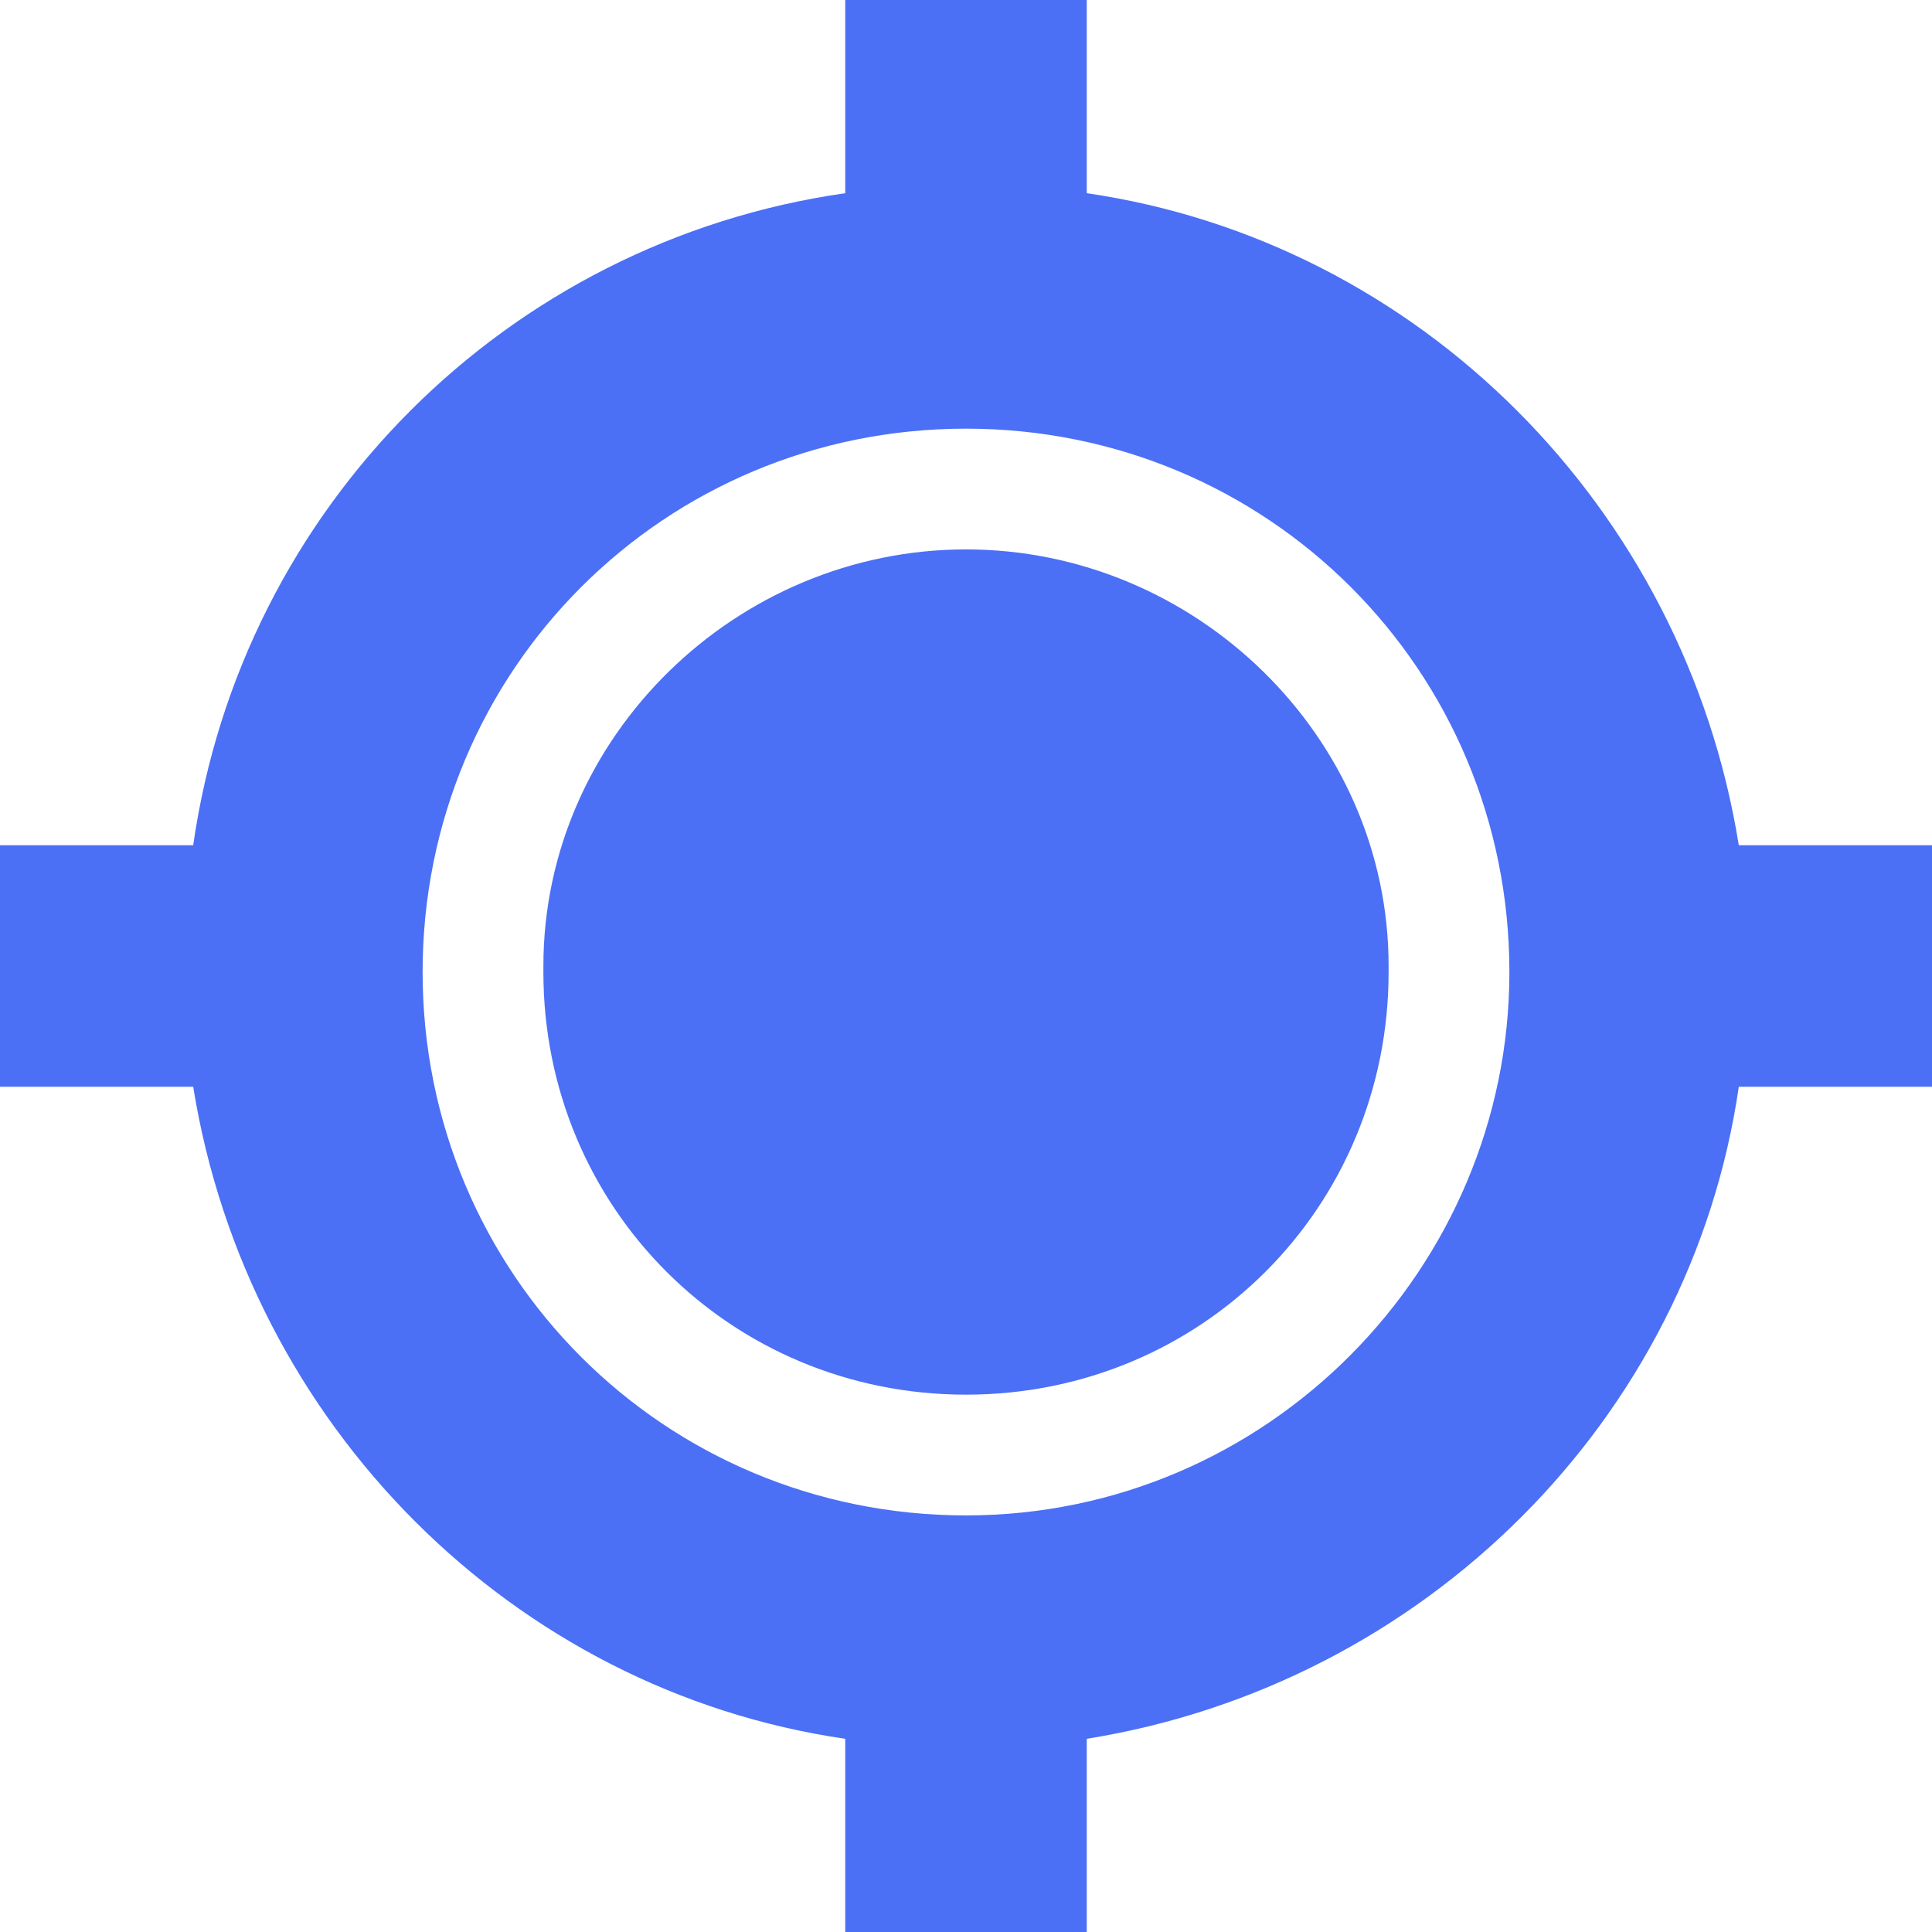
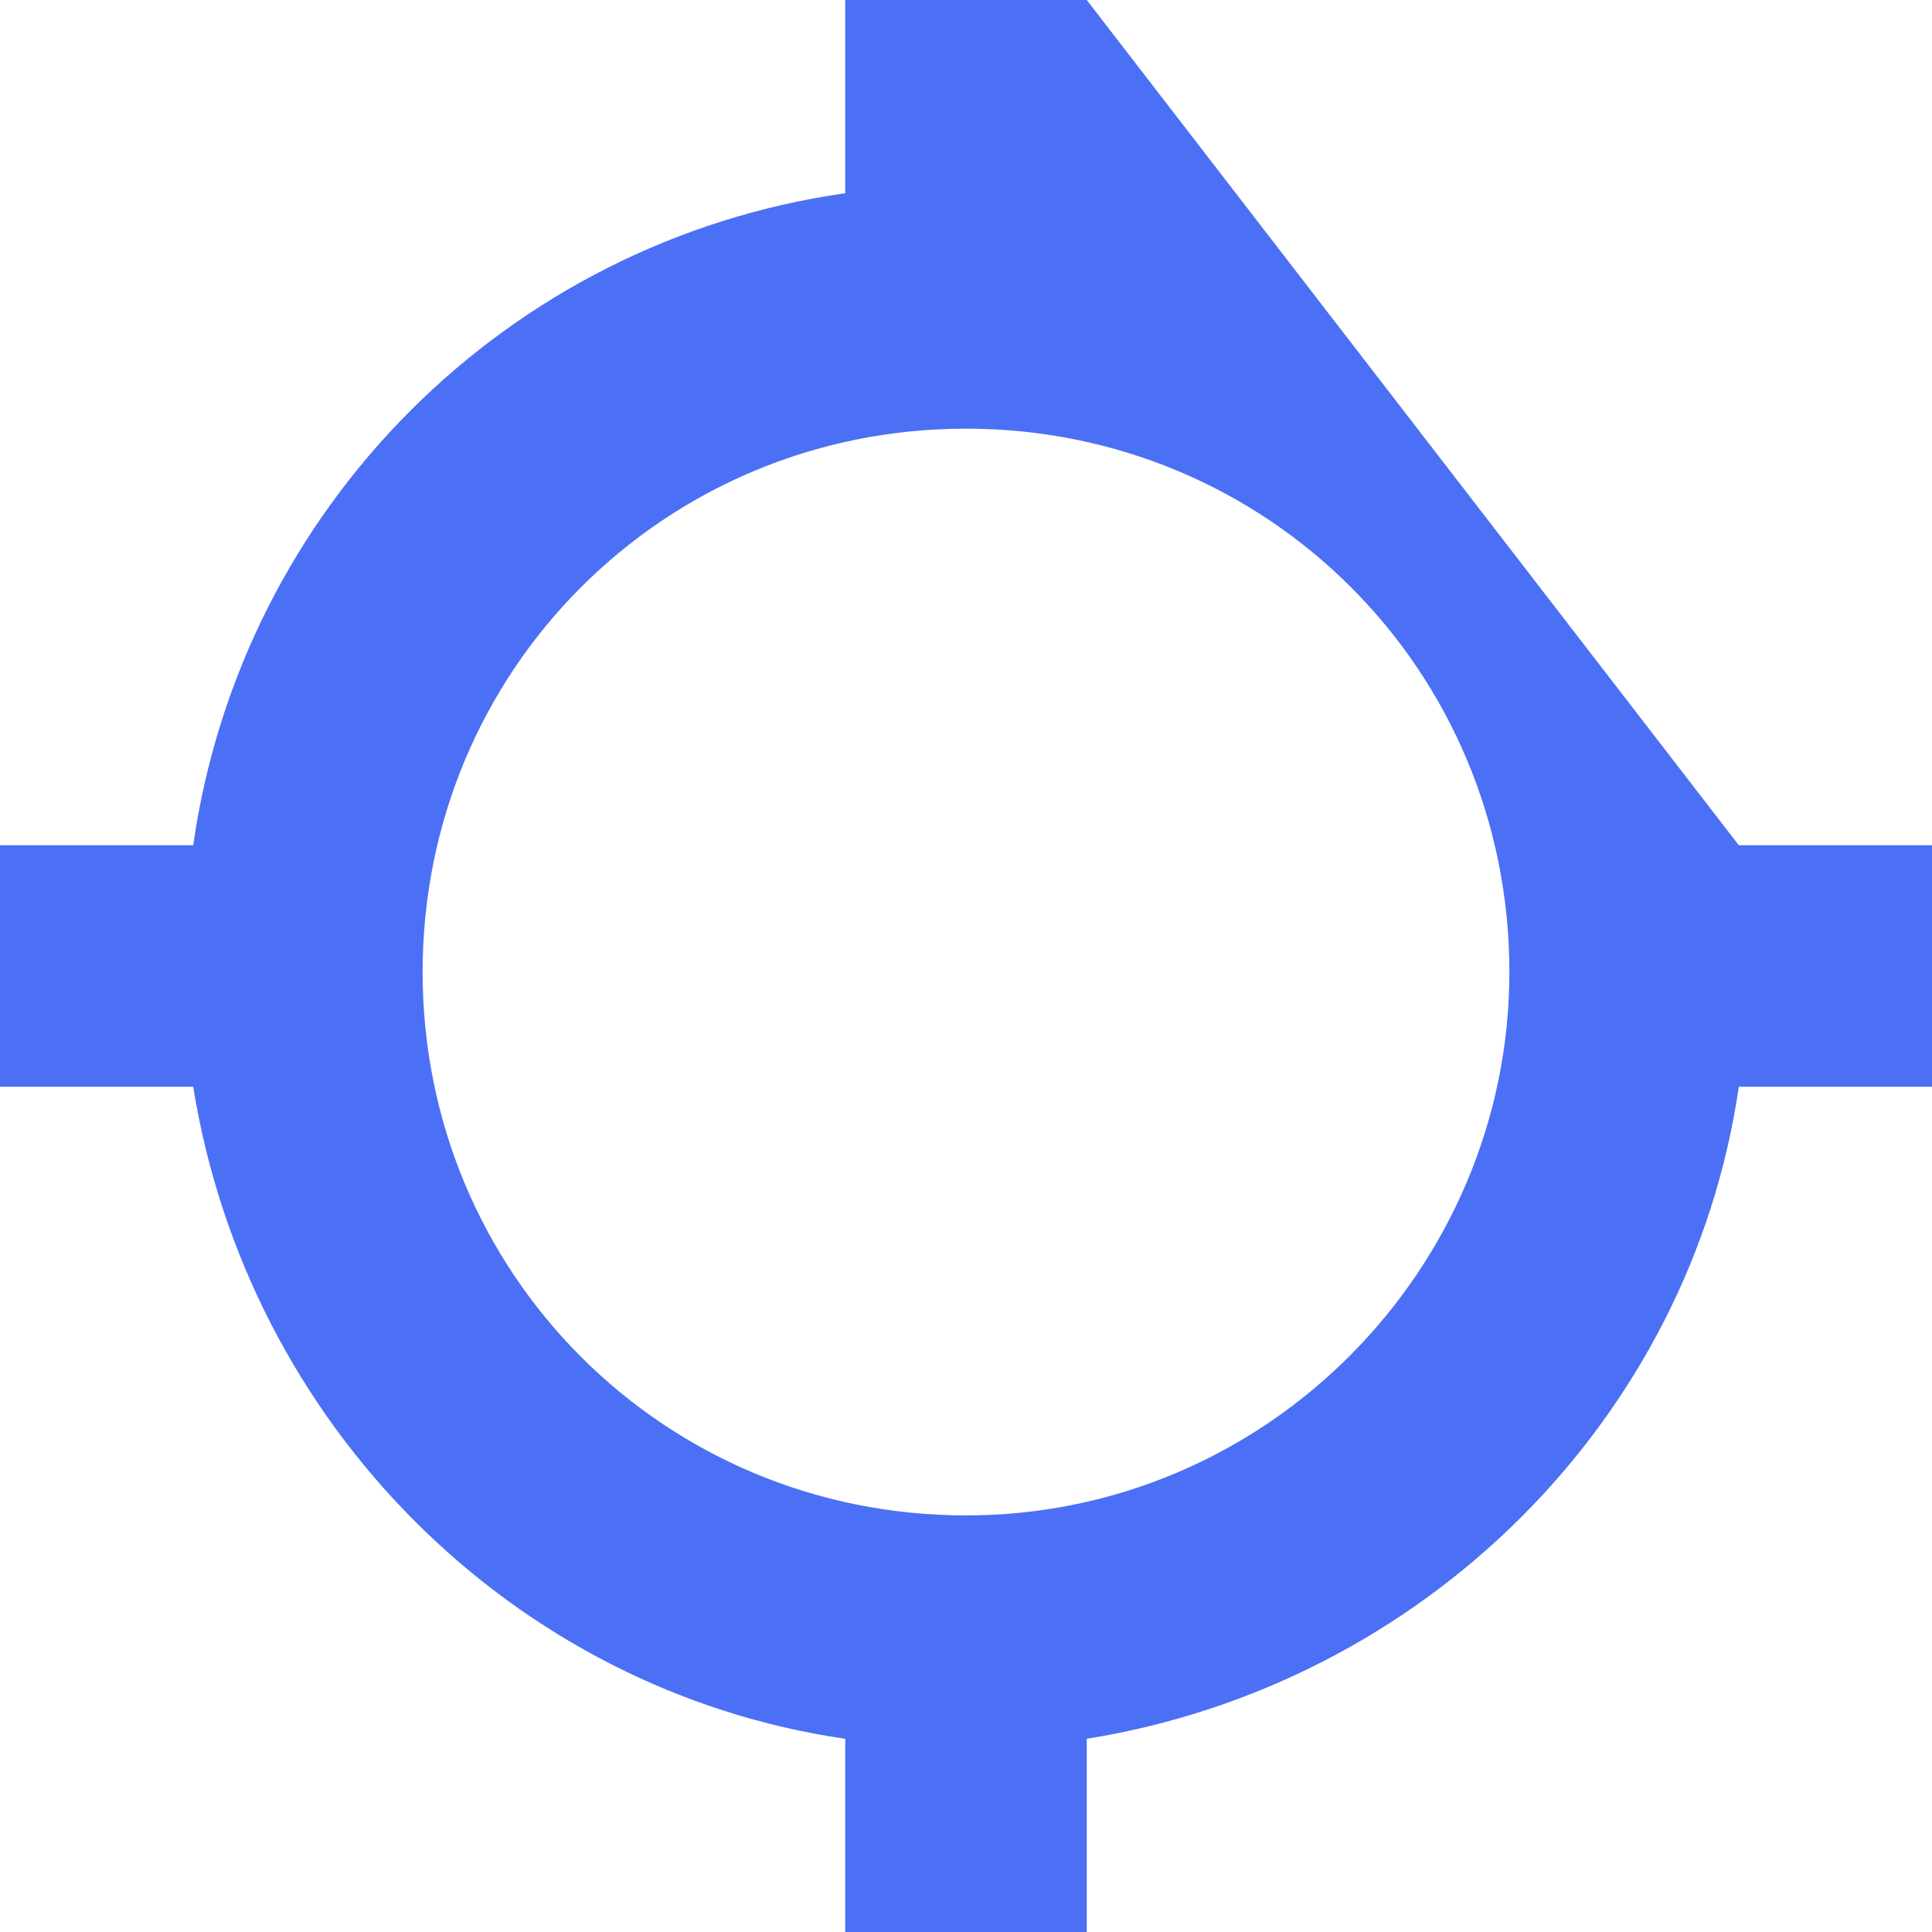
<svg xmlns="http://www.w3.org/2000/svg" width="70px" height="70px" viewBox="0 0 70 70" version="1.1">
  <title>Client-Centric Approach</title>
  <g id="Page-1" stroke="none" stroke-width="1" fill="none" fill-rule="evenodd">
    <g id="About-Us-" transform="translate(-1235, -1518)" fill="#4B70F5" fill-rule="nonzero">
      <g id="Group-5" transform="translate(130, 1517.031)">
        <g id="Group" transform="translate(1105, 0.969)">
-           <path d="M70,30.625 L63,30.625 C61.031,18.375 51.406,8.75 39.375,7 L39.375,0 L30.625,0 L30.625,7 C18.375,8.75 8.75,18.375 7,30.625 L0,30.625 L0,39.375 L7,39.375 C8.969,51.625 18.594,61.25 30.625,63 L30.625,70 L39.375,70 L39.375,63 C51.625,61.031 61.25,51.406 63,39.375 L70,39.375 L70,30.625 Z M35,54.906 C24.062,54.906 15.312,46.156 15.312,35.219 C15.312,24.281 24.062,15.531 35,15.531 C45.938,15.531 54.688,24.281 54.688,35.219 C54.688,45.938 45.938,54.906 35,54.906 Z" id="Shape" />
-           <path d="M35,19.906 C26.688,19.906 19.688,26.688 19.688,35 C19.688,35 19.688,35.219 19.688,35.219 C19.688,43.75 26.469,50.531 35,50.531 C43.531,50.531 50.312,43.75 50.312,35.219 C50.312,35.219 50.312,35 50.312,35 C50.312,26.688 43.312,19.906 35,19.906 Z" id="Path" />
+           <path d="M70,30.625 L63,30.625 L39.375,0 L30.625,0 L30.625,7 C18.375,8.75 8.75,18.375 7,30.625 L0,30.625 L0,39.375 L7,39.375 C8.969,51.625 18.594,61.25 30.625,63 L30.625,70 L39.375,70 L39.375,63 C51.625,61.031 61.25,51.406 63,39.375 L70,39.375 L70,30.625 Z M35,54.906 C24.062,54.906 15.312,46.156 15.312,35.219 C15.312,24.281 24.062,15.531 35,15.531 C45.938,15.531 54.688,24.281 54.688,35.219 C54.688,45.938 45.938,54.906 35,54.906 Z" id="Shape" />
        </g>
      </g>
    </g>
  </g>
</svg>